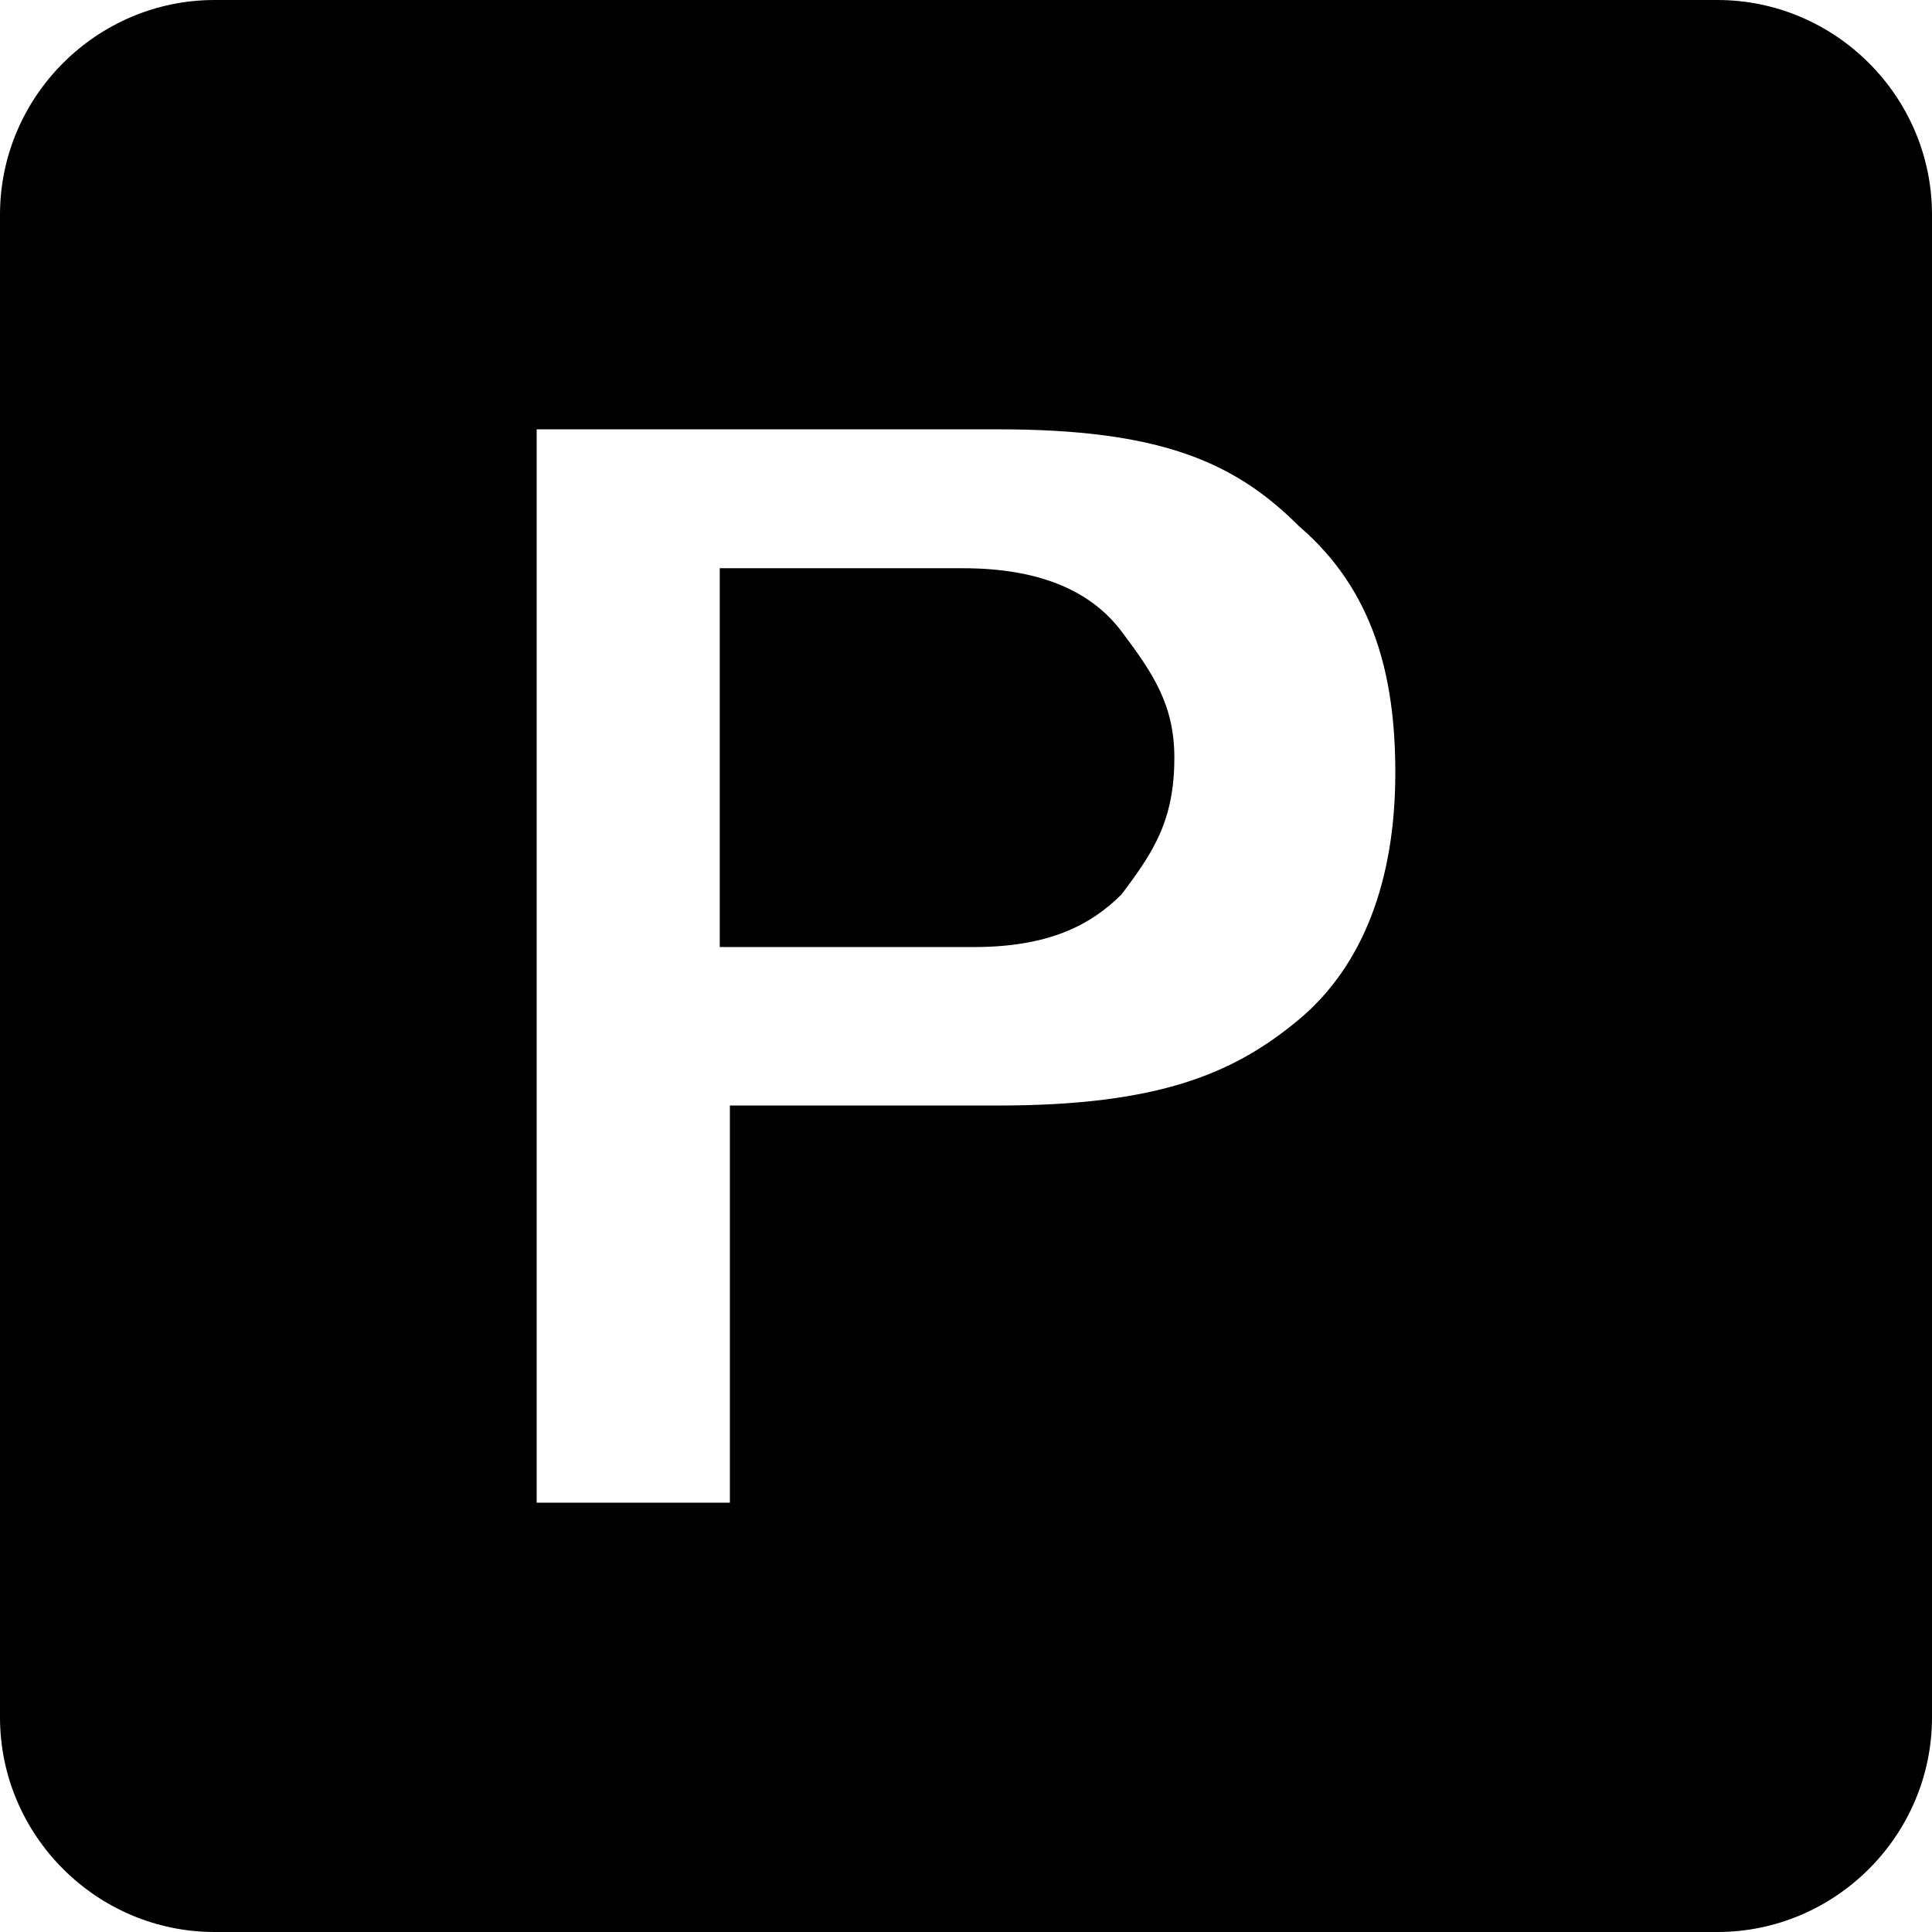
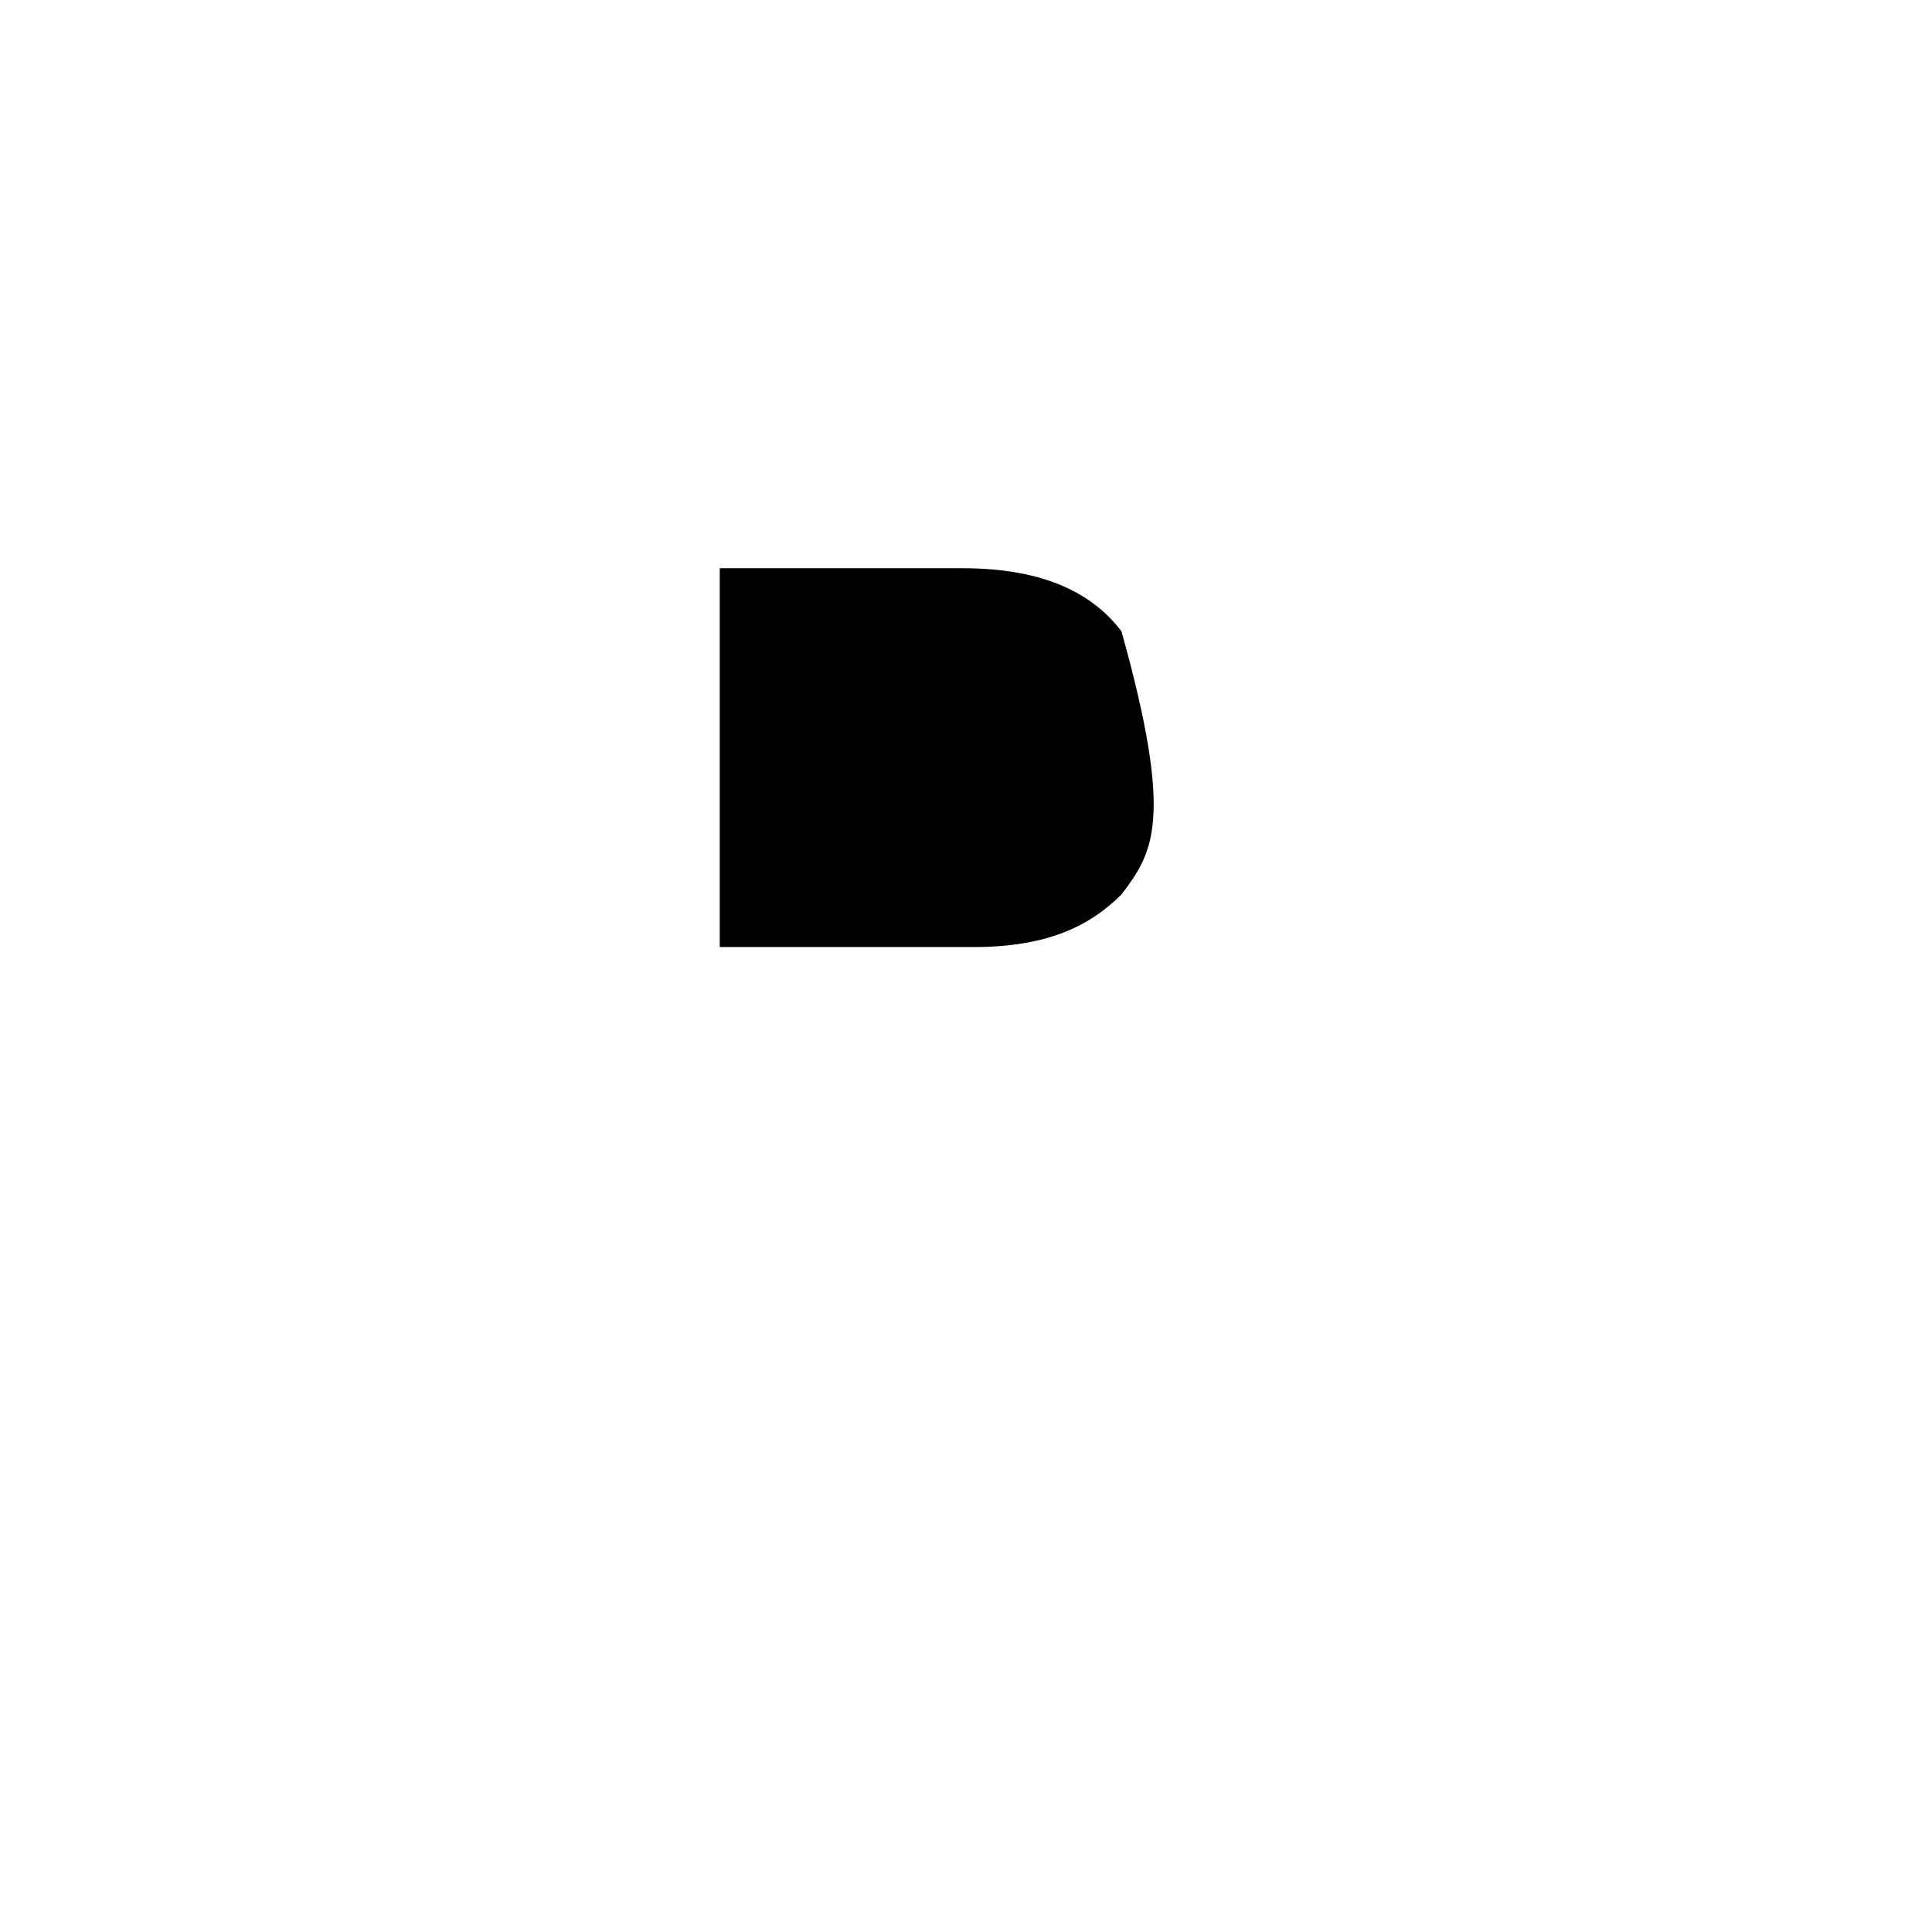
<svg xmlns="http://www.w3.org/2000/svg" width="51px" height="51px" viewBox="0 0 51 51">
  <title>picto/parkng</title>
  <desc>Created with Sketch.</desc>
  <g id="picto/parkng" stroke="none" stroke-width="1" fill="none" fill-rule="evenodd">
    <g id="parking-sign" fill="#000000">
-       <path d="M45.333,0 L5.667,0 C2.55,0 0,2.55 0,5.667 L0,45.333 C0,48.45 2.55,51 5.667,51 L45.333,51 C48.45,51 51,48.45 51,45.333 L51,5.667 C51,2.55 48.45,0 45.333,0 Z M19.267,29.467 L19.267,39.667 L14.167,39.667 L14.167,11.333 L26.35,11.333 C30.6,11.333 32.583,12.183 34.283,13.883 C36.267,15.583 36.833,17.85 36.833,20.4 C36.833,23.233 35.983,25.5 34.283,26.917 C32.583,28.333 30.6,29.183 26.35,29.183 L19.267,29.183 L19.267,29.467 Z" id="Shape" fill-rule="nonzero" />
-       <path d="M19,25 L19,15 L25.419,15 C27.372,15 28.768,15.556 29.605,16.667 C30.442,17.778 31,18.611 31,20 C31,21.667 30.442,22.5 29.605,23.611 C28.768,24.444 27.651,25 25.698,25 L19,25 Z" id="Path" />
+       <path d="M19,25 L19,15 L25.419,15 C27.372,15 28.768,15.556 29.605,16.667 C31,21.667 30.442,22.5 29.605,23.611 C28.768,24.444 27.651,25 25.698,25 L19,25 Z" id="Path" />
    </g>
  </g>
</svg>